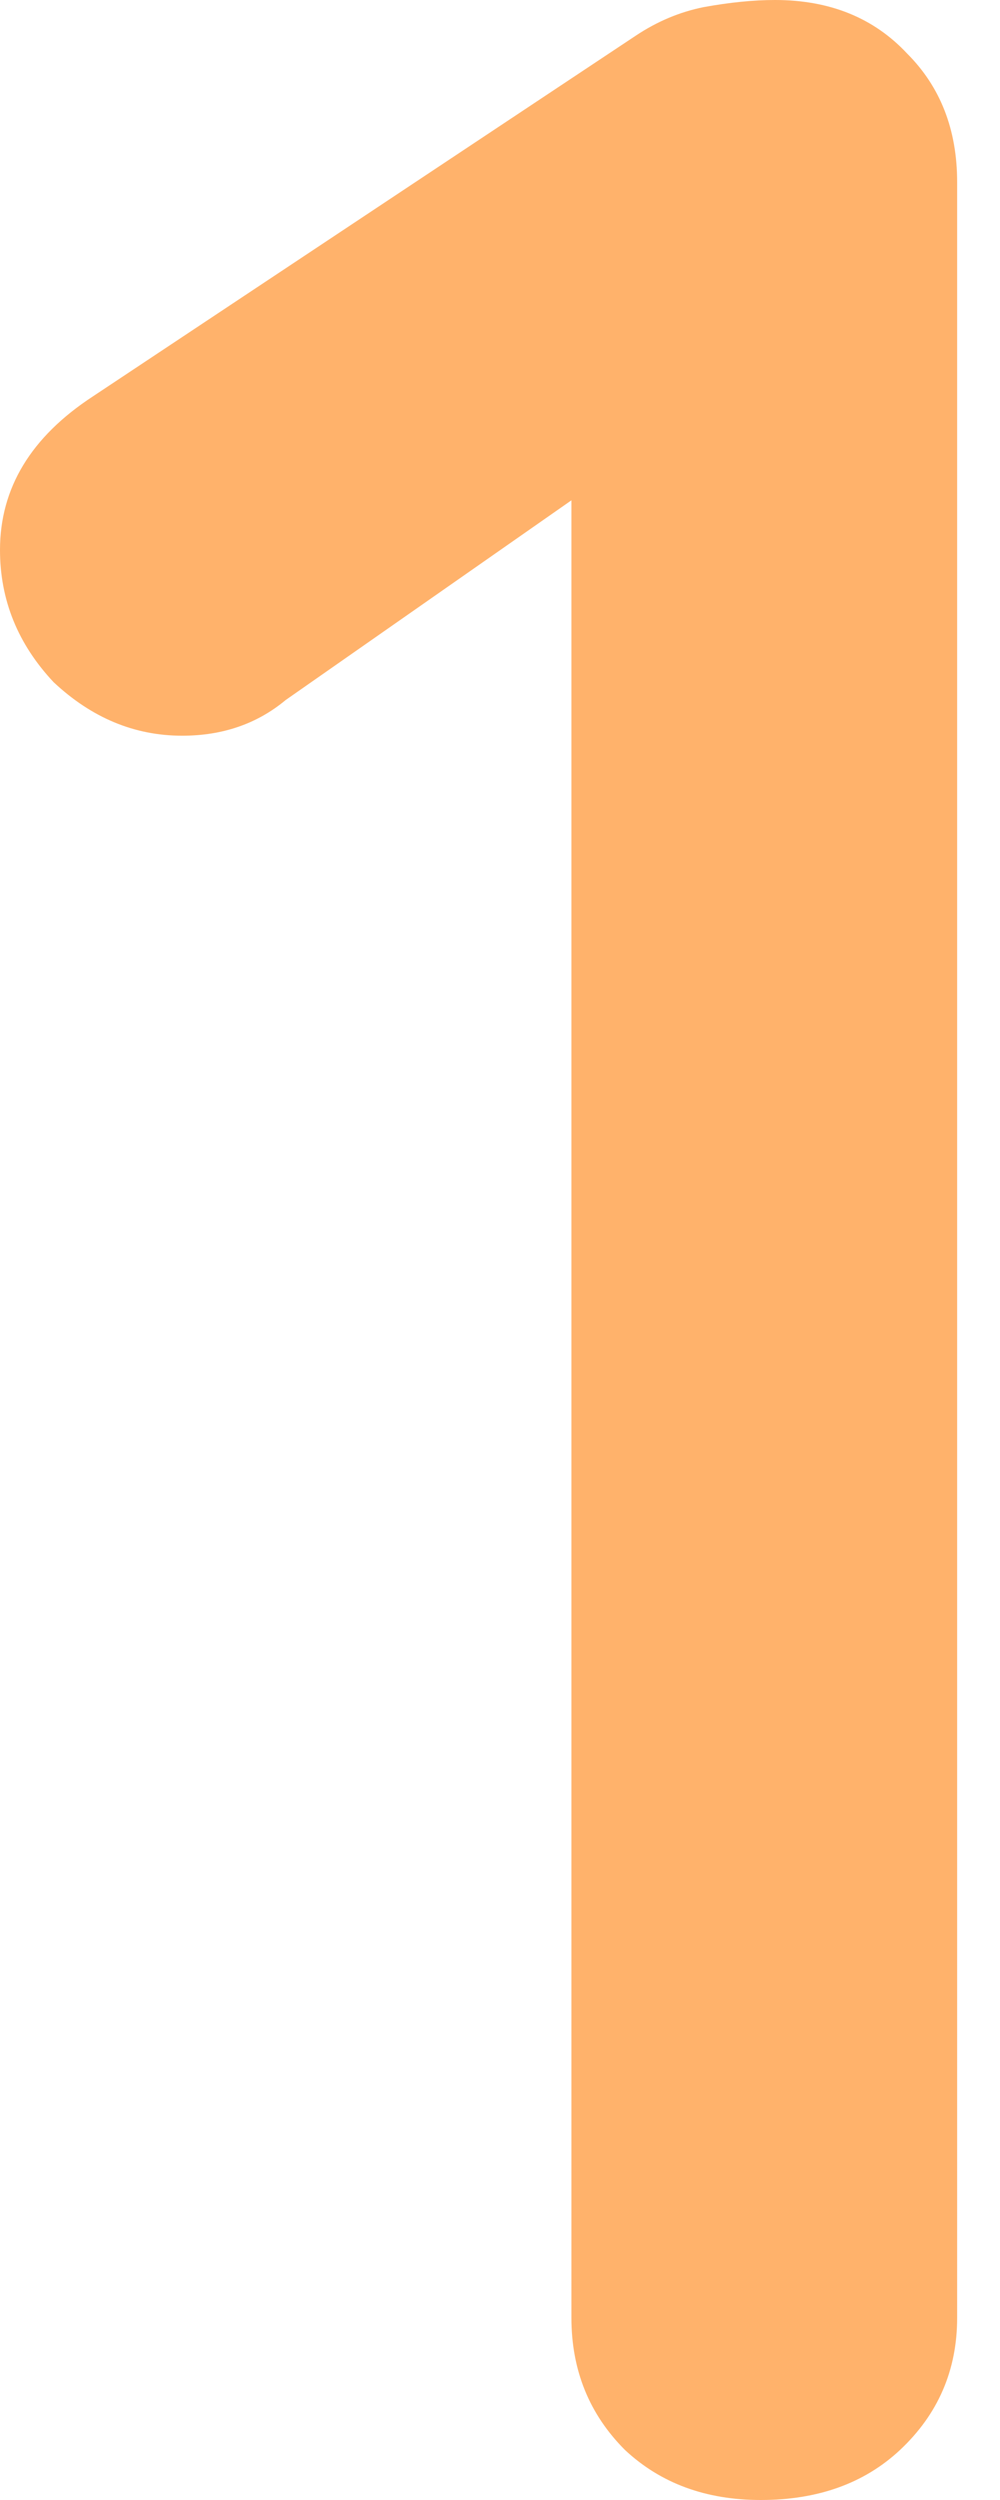
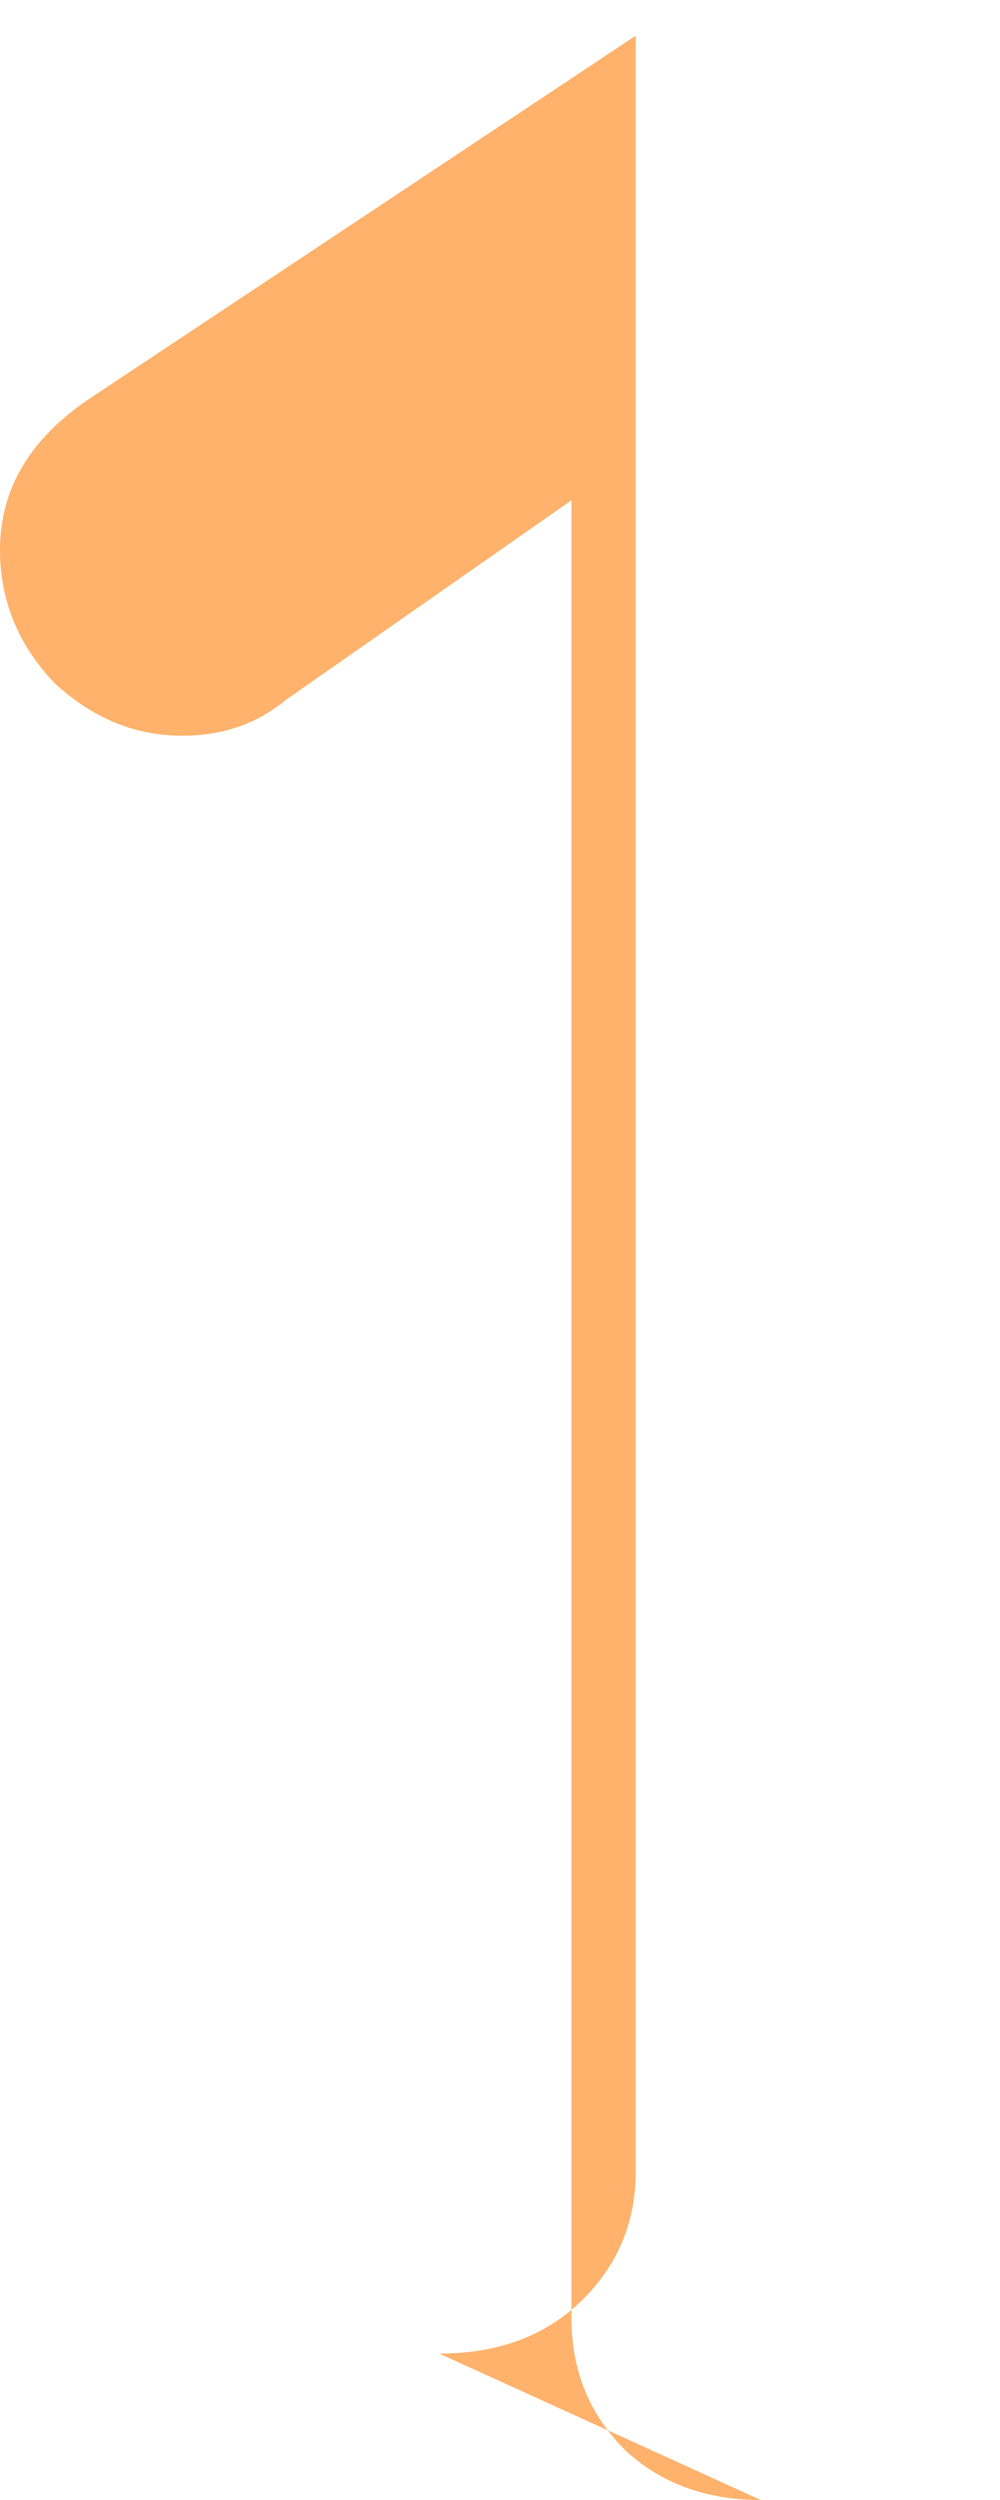
<svg xmlns="http://www.w3.org/2000/svg" width="14" height="35" fill="none">
-   <path d="M10.65 35c-.767 0-1.4-.233-1.9-.7-.5-.5-.75-1.117-.75-1.85V5.65l.65.9L4 9.8c-.4.333-.883.5-1.45.5-.667 0-1.267-.25-1.8-.75C.25 9.017 0 8.4 0 7.7c0-.867.433-1.583 1.3-2.15L8.9.5c.3-.2.617-.333.95-.4.367-.067.7-.1 1-.1.767 0 1.383.25 1.85.75.467.467.7 1.067.7 1.8v29.9c0 .733-.267 1.35-.8 1.85-.5.467-1.15.7-1.95.7Z" fill="#FFB26B" />
+   <path d="M10.65 35c-.767 0-1.4-.233-1.9-.7-.5-.5-.75-1.117-.75-1.85V5.65l.65.9L4 9.8c-.4.333-.883.5-1.45.5-.667 0-1.267-.25-1.8-.75C.25 9.017 0 8.4 0 7.7c0-.867.433-1.583 1.3-2.15L8.9.5v29.9c0 .733-.267 1.35-.8 1.85-.5.467-1.15.7-1.95.7Z" fill="#FFB26B" />
</svg>